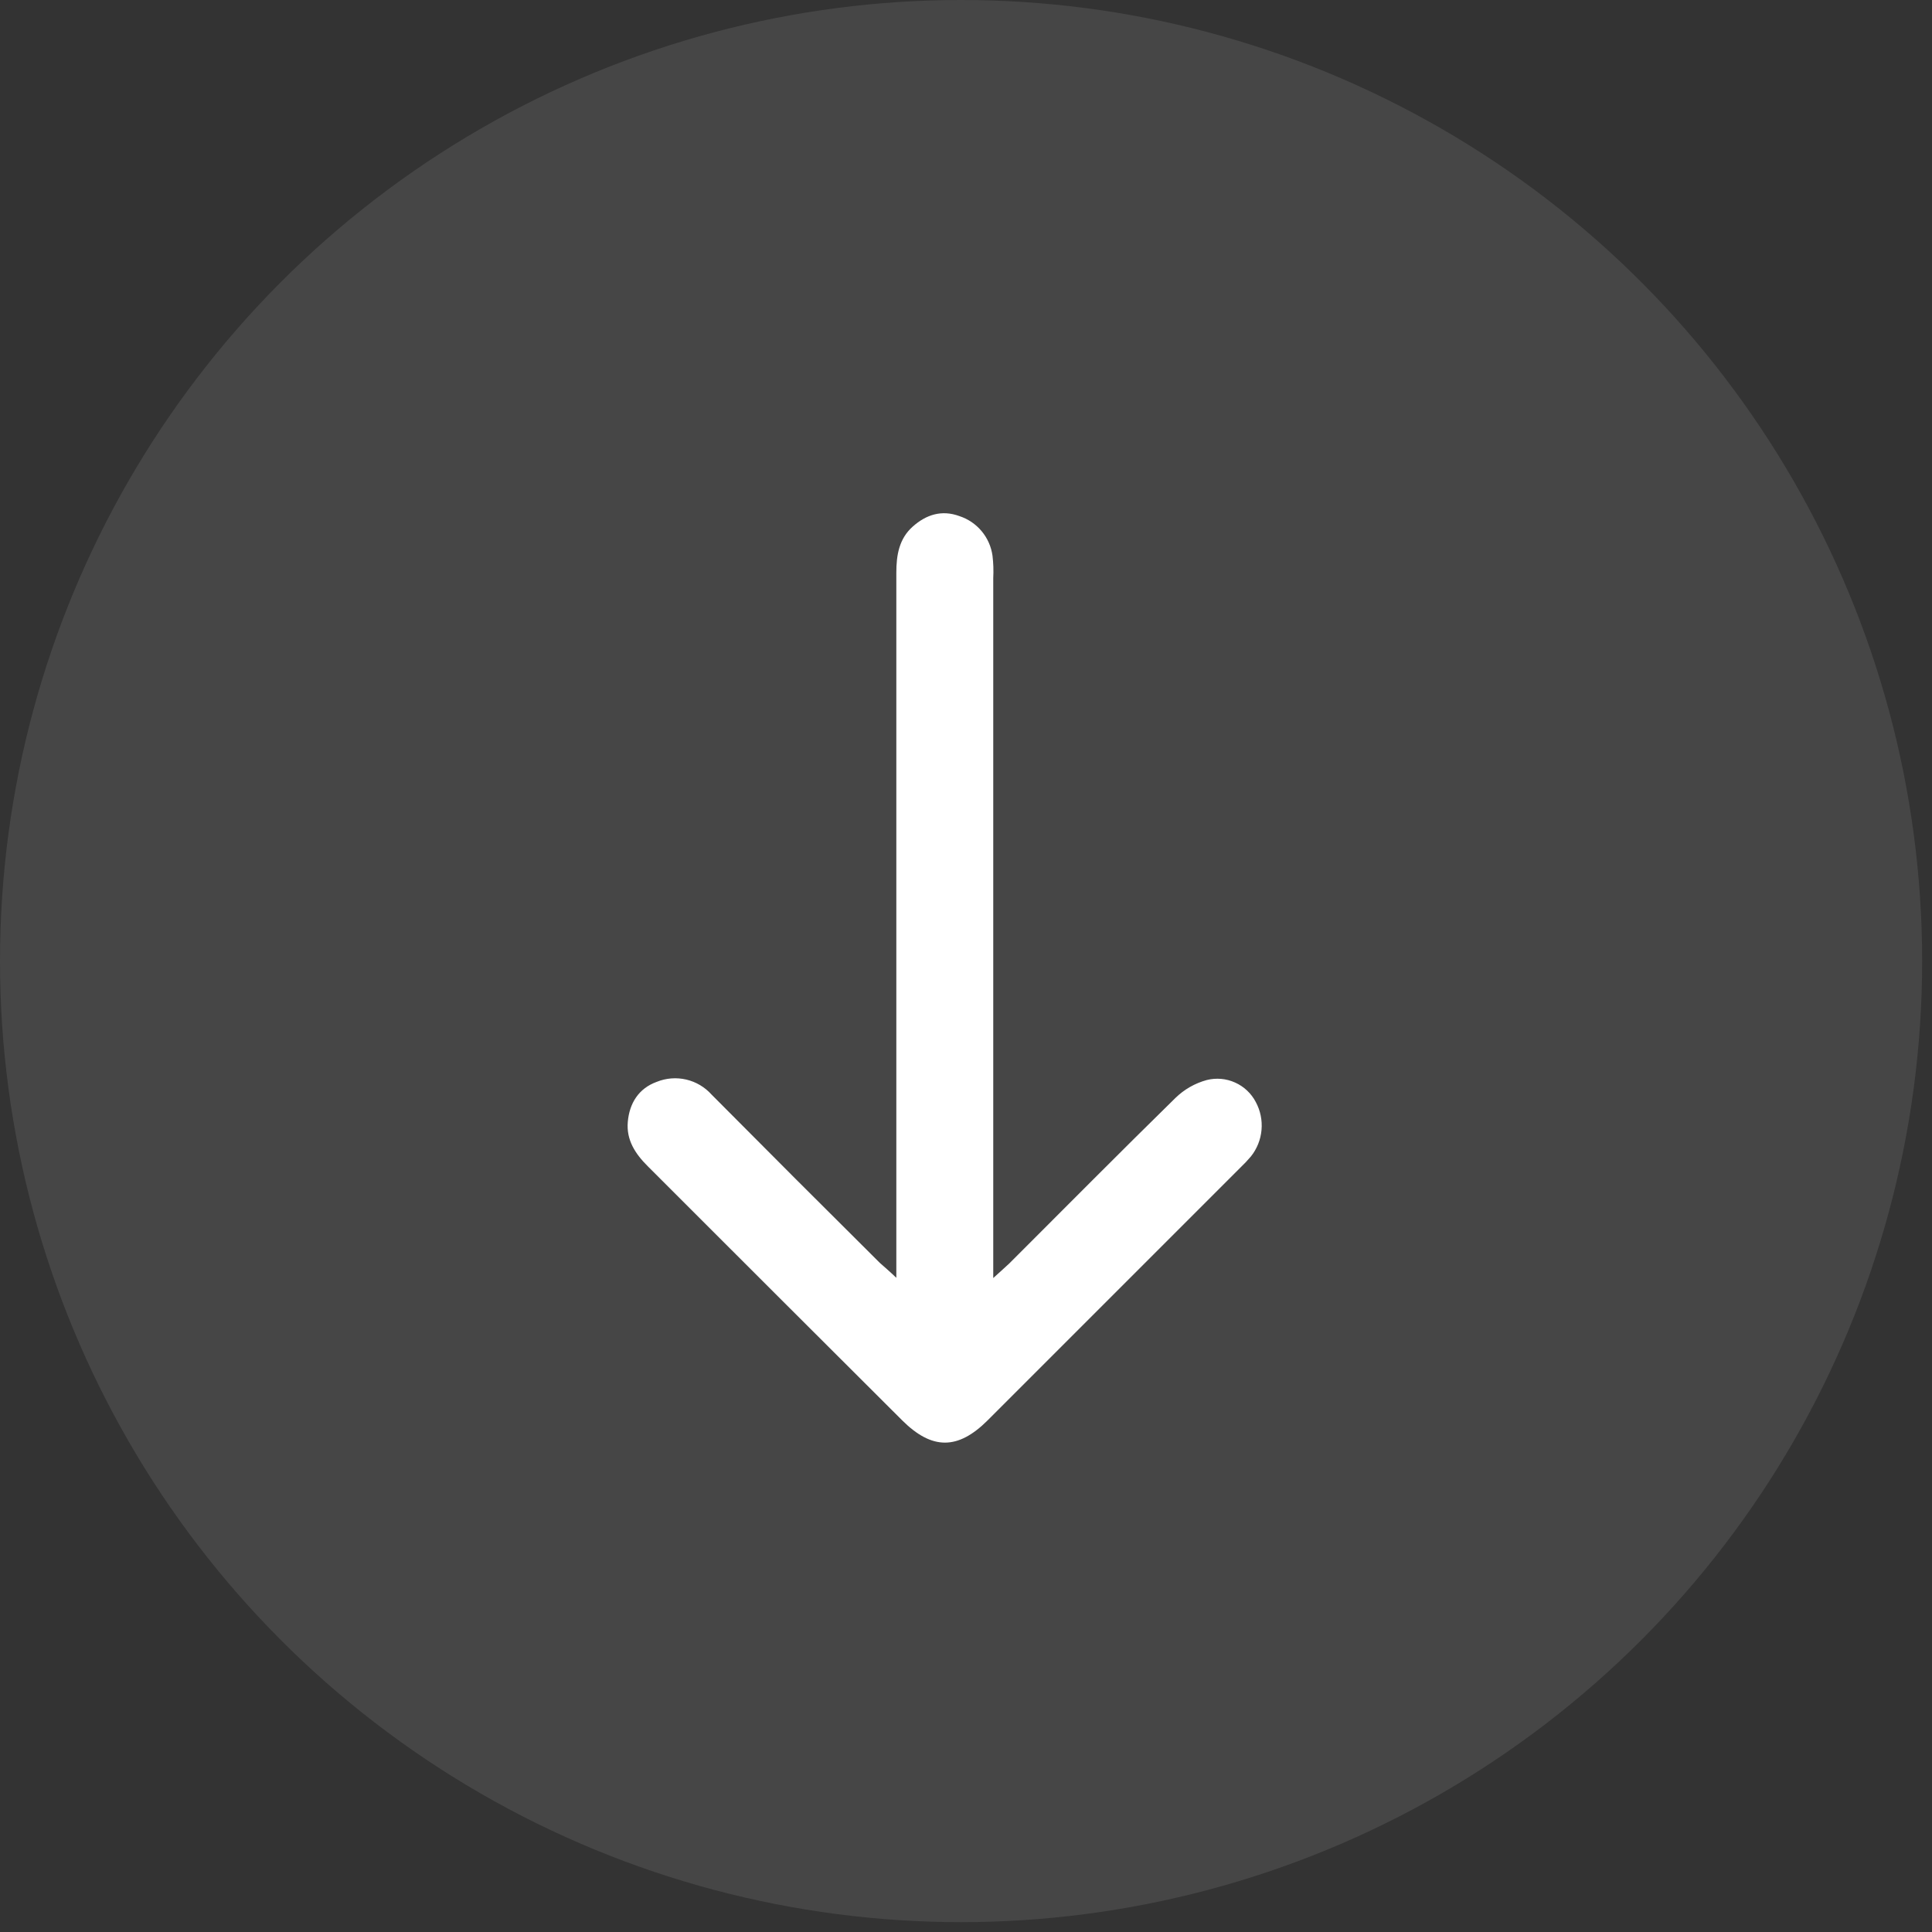
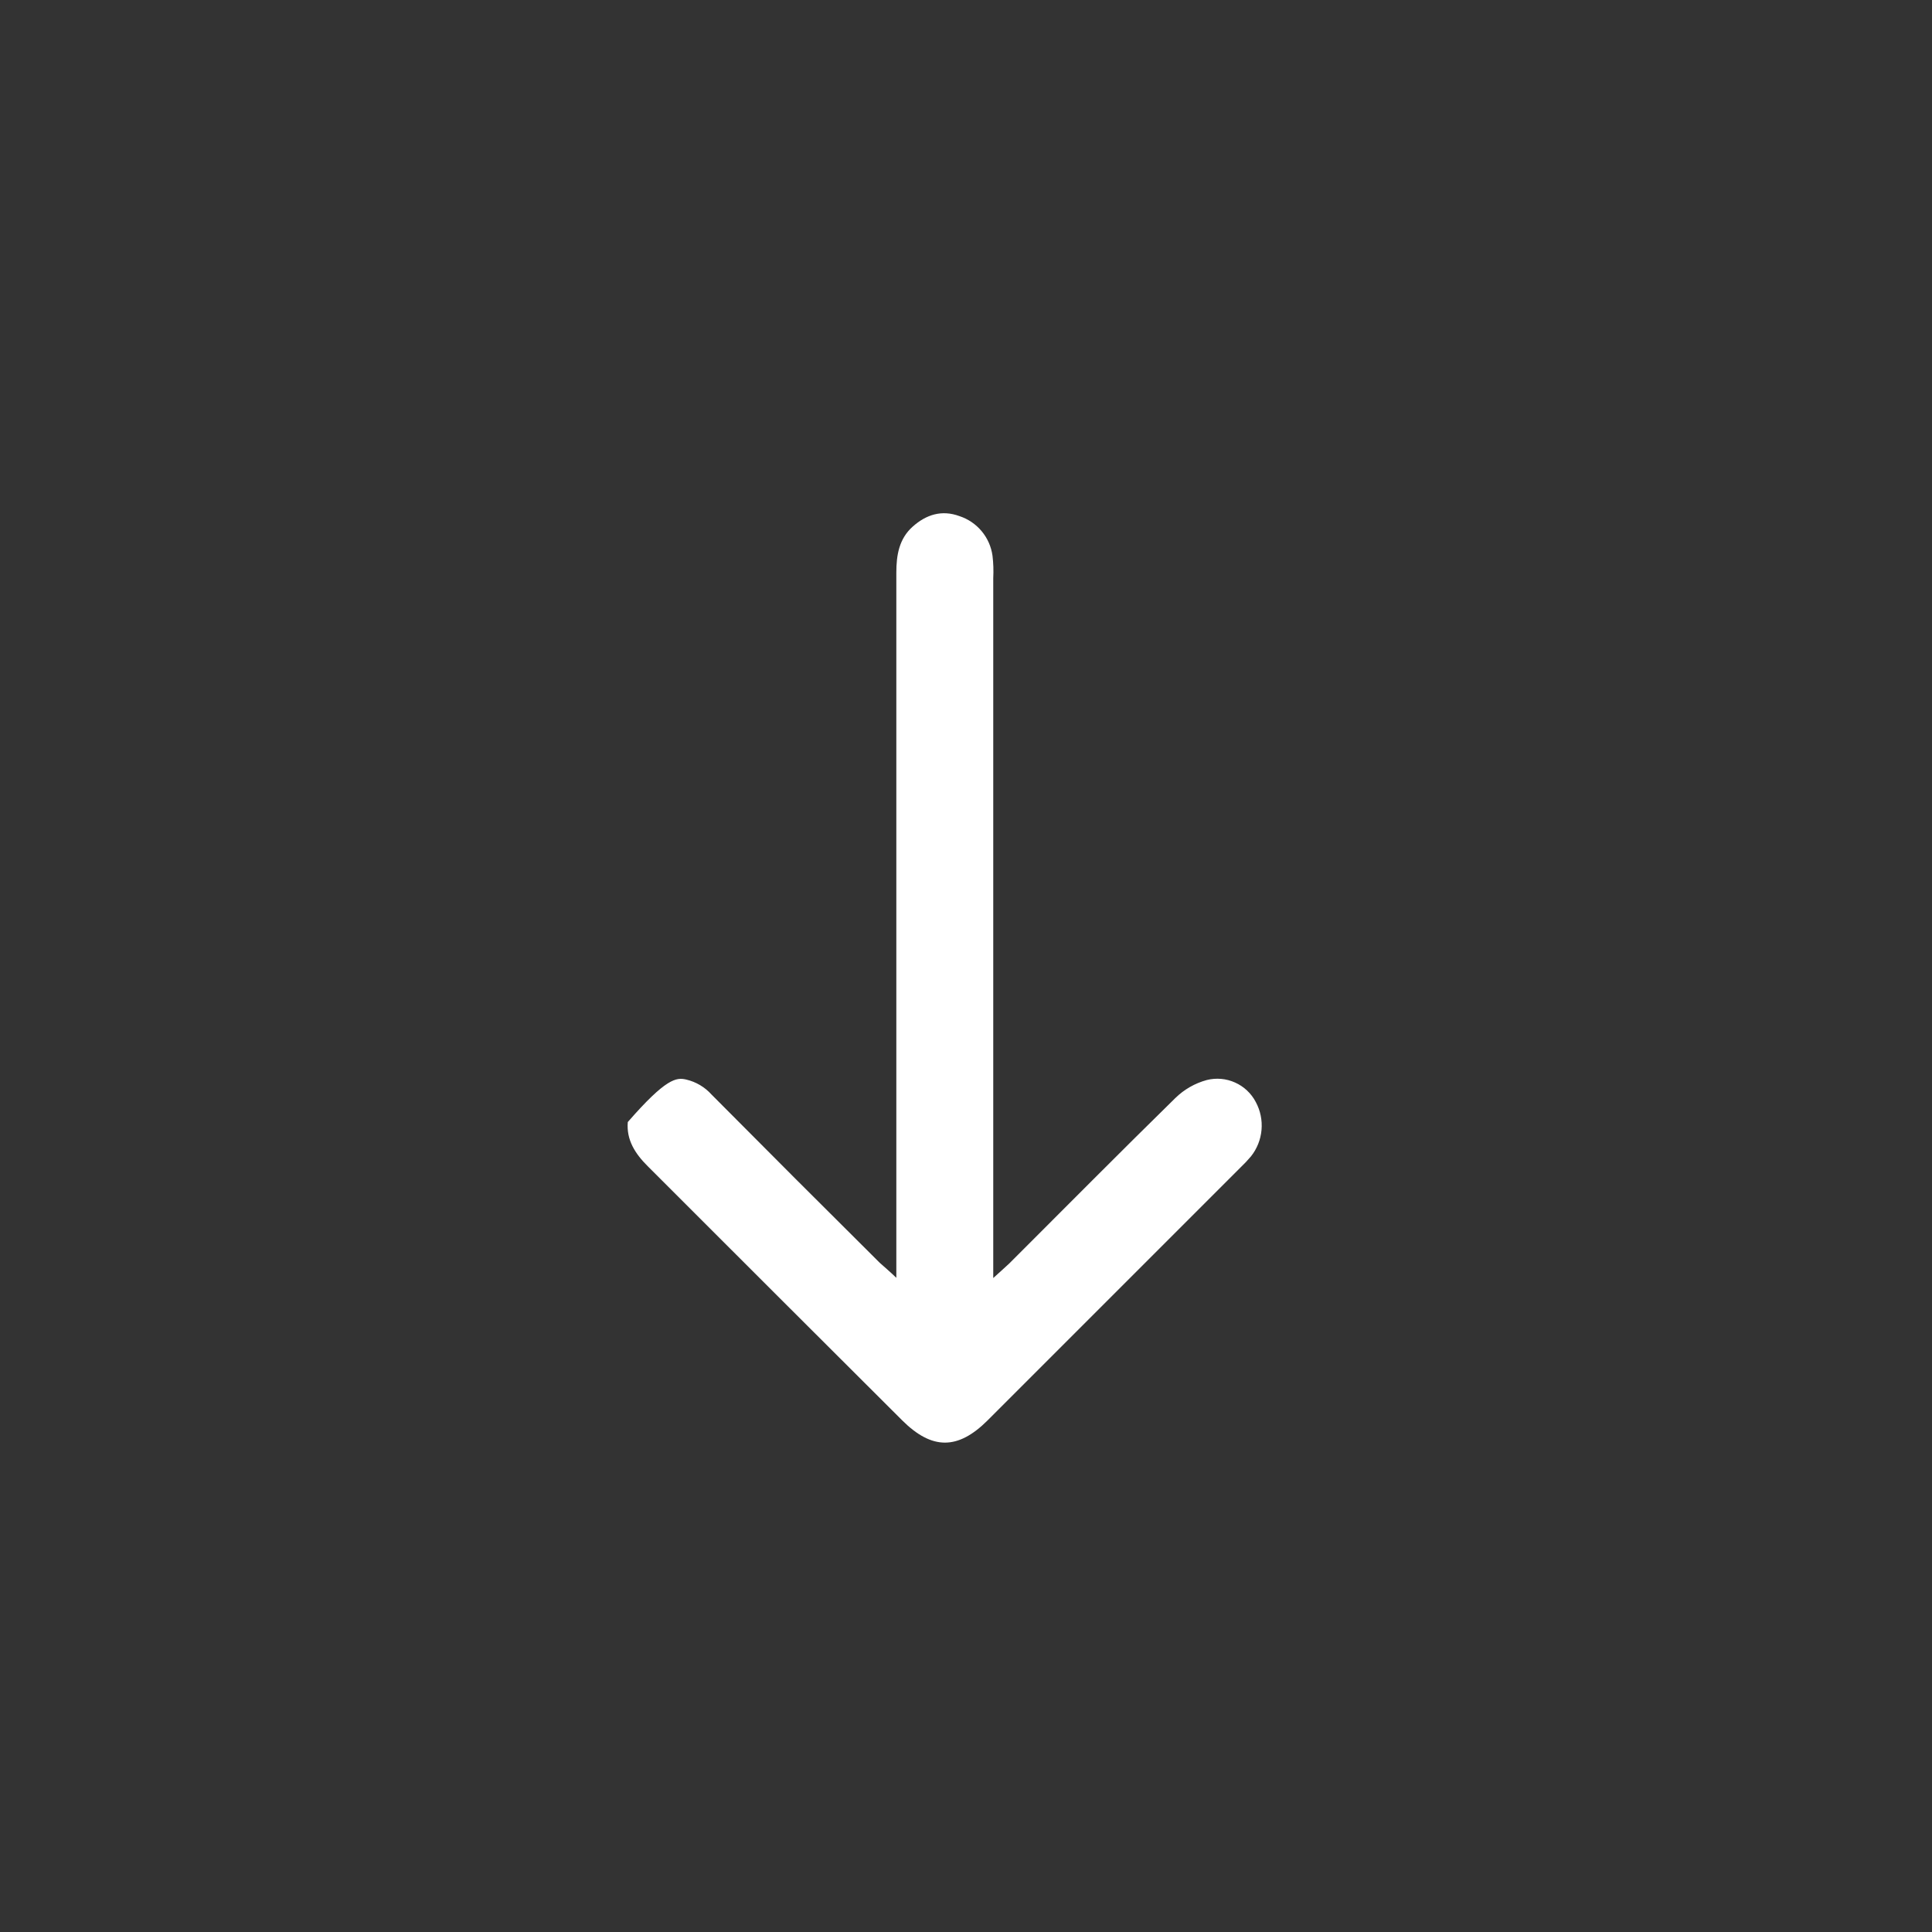
<svg xmlns="http://www.w3.org/2000/svg" width="49" height="49" viewBox="0 0 49 49" fill="none">
  <rect x="0" y="0" width="49" height="49" fill="#333333" stroke="none" />
-   <circle cx="24.375" cy="24.375" r="24.375" fill="#F7F7F7" fill-opacity="0.1" />
-   <path d="M22.733 32.408V31.771C22.733 26.022 22.733 20.273 22.733 14.523C22.733 14.075 22.805 13.663 23.147 13.357C23.489 13.052 23.884 12.924 24.334 13.09C24.554 13.162 24.748 13.294 24.897 13.472C25.045 13.649 25.14 13.864 25.172 14.093C25.195 14.282 25.201 14.473 25.191 14.663C25.191 20.381 25.191 26.099 25.191 31.817V32.414C25.378 32.242 25.494 32.144 25.601 32.041C27.002 30.642 28.395 29.235 29.809 27.849C30.032 27.631 30.306 27.474 30.607 27.392C30.847 27.332 31.1 27.354 31.325 27.456C31.551 27.557 31.736 27.732 31.85 27.951C31.967 28.168 32.017 28.414 31.995 28.659C31.973 28.904 31.88 29.138 31.726 29.33C31.644 29.427 31.558 29.519 31.466 29.606C29.326 31.746 27.187 33.886 25.048 36.024C24.294 36.776 23.638 36.776 22.882 36.024C20.728 33.876 18.576 31.727 16.427 29.577C16.109 29.26 15.884 28.912 15.922 28.458C15.962 27.98 16.2 27.603 16.657 27.438C16.894 27.342 17.155 27.322 17.404 27.38C17.653 27.438 17.878 27.572 18.048 27.762C19.465 29.189 20.887 30.612 22.315 32.03C22.419 32.124 22.543 32.226 22.733 32.408Z" fill="white" />
+   <path d="M22.733 32.408V31.771C22.733 26.022 22.733 20.273 22.733 14.523C22.733 14.075 22.805 13.663 23.147 13.357C23.489 13.052 23.884 12.924 24.334 13.09C24.554 13.162 24.748 13.294 24.897 13.472C25.045 13.649 25.14 13.864 25.172 14.093C25.195 14.282 25.201 14.473 25.191 14.663C25.191 20.381 25.191 26.099 25.191 31.817V32.414C25.378 32.242 25.494 32.144 25.601 32.041C27.002 30.642 28.395 29.235 29.809 27.849C30.032 27.631 30.306 27.474 30.607 27.392C30.847 27.332 31.1 27.354 31.325 27.456C31.551 27.557 31.736 27.732 31.85 27.951C31.967 28.168 32.017 28.414 31.995 28.659C31.973 28.904 31.88 29.138 31.726 29.33C31.644 29.427 31.558 29.519 31.466 29.606C29.326 31.746 27.187 33.886 25.048 36.024C24.294 36.776 23.638 36.776 22.882 36.024C20.728 33.876 18.576 31.727 16.427 29.577C16.109 29.26 15.884 28.912 15.922 28.458C16.894 27.342 17.155 27.322 17.404 27.38C17.653 27.438 17.878 27.572 18.048 27.762C19.465 29.189 20.887 30.612 22.315 32.03C22.419 32.124 22.543 32.226 22.733 32.408Z" fill="white" />
</svg>